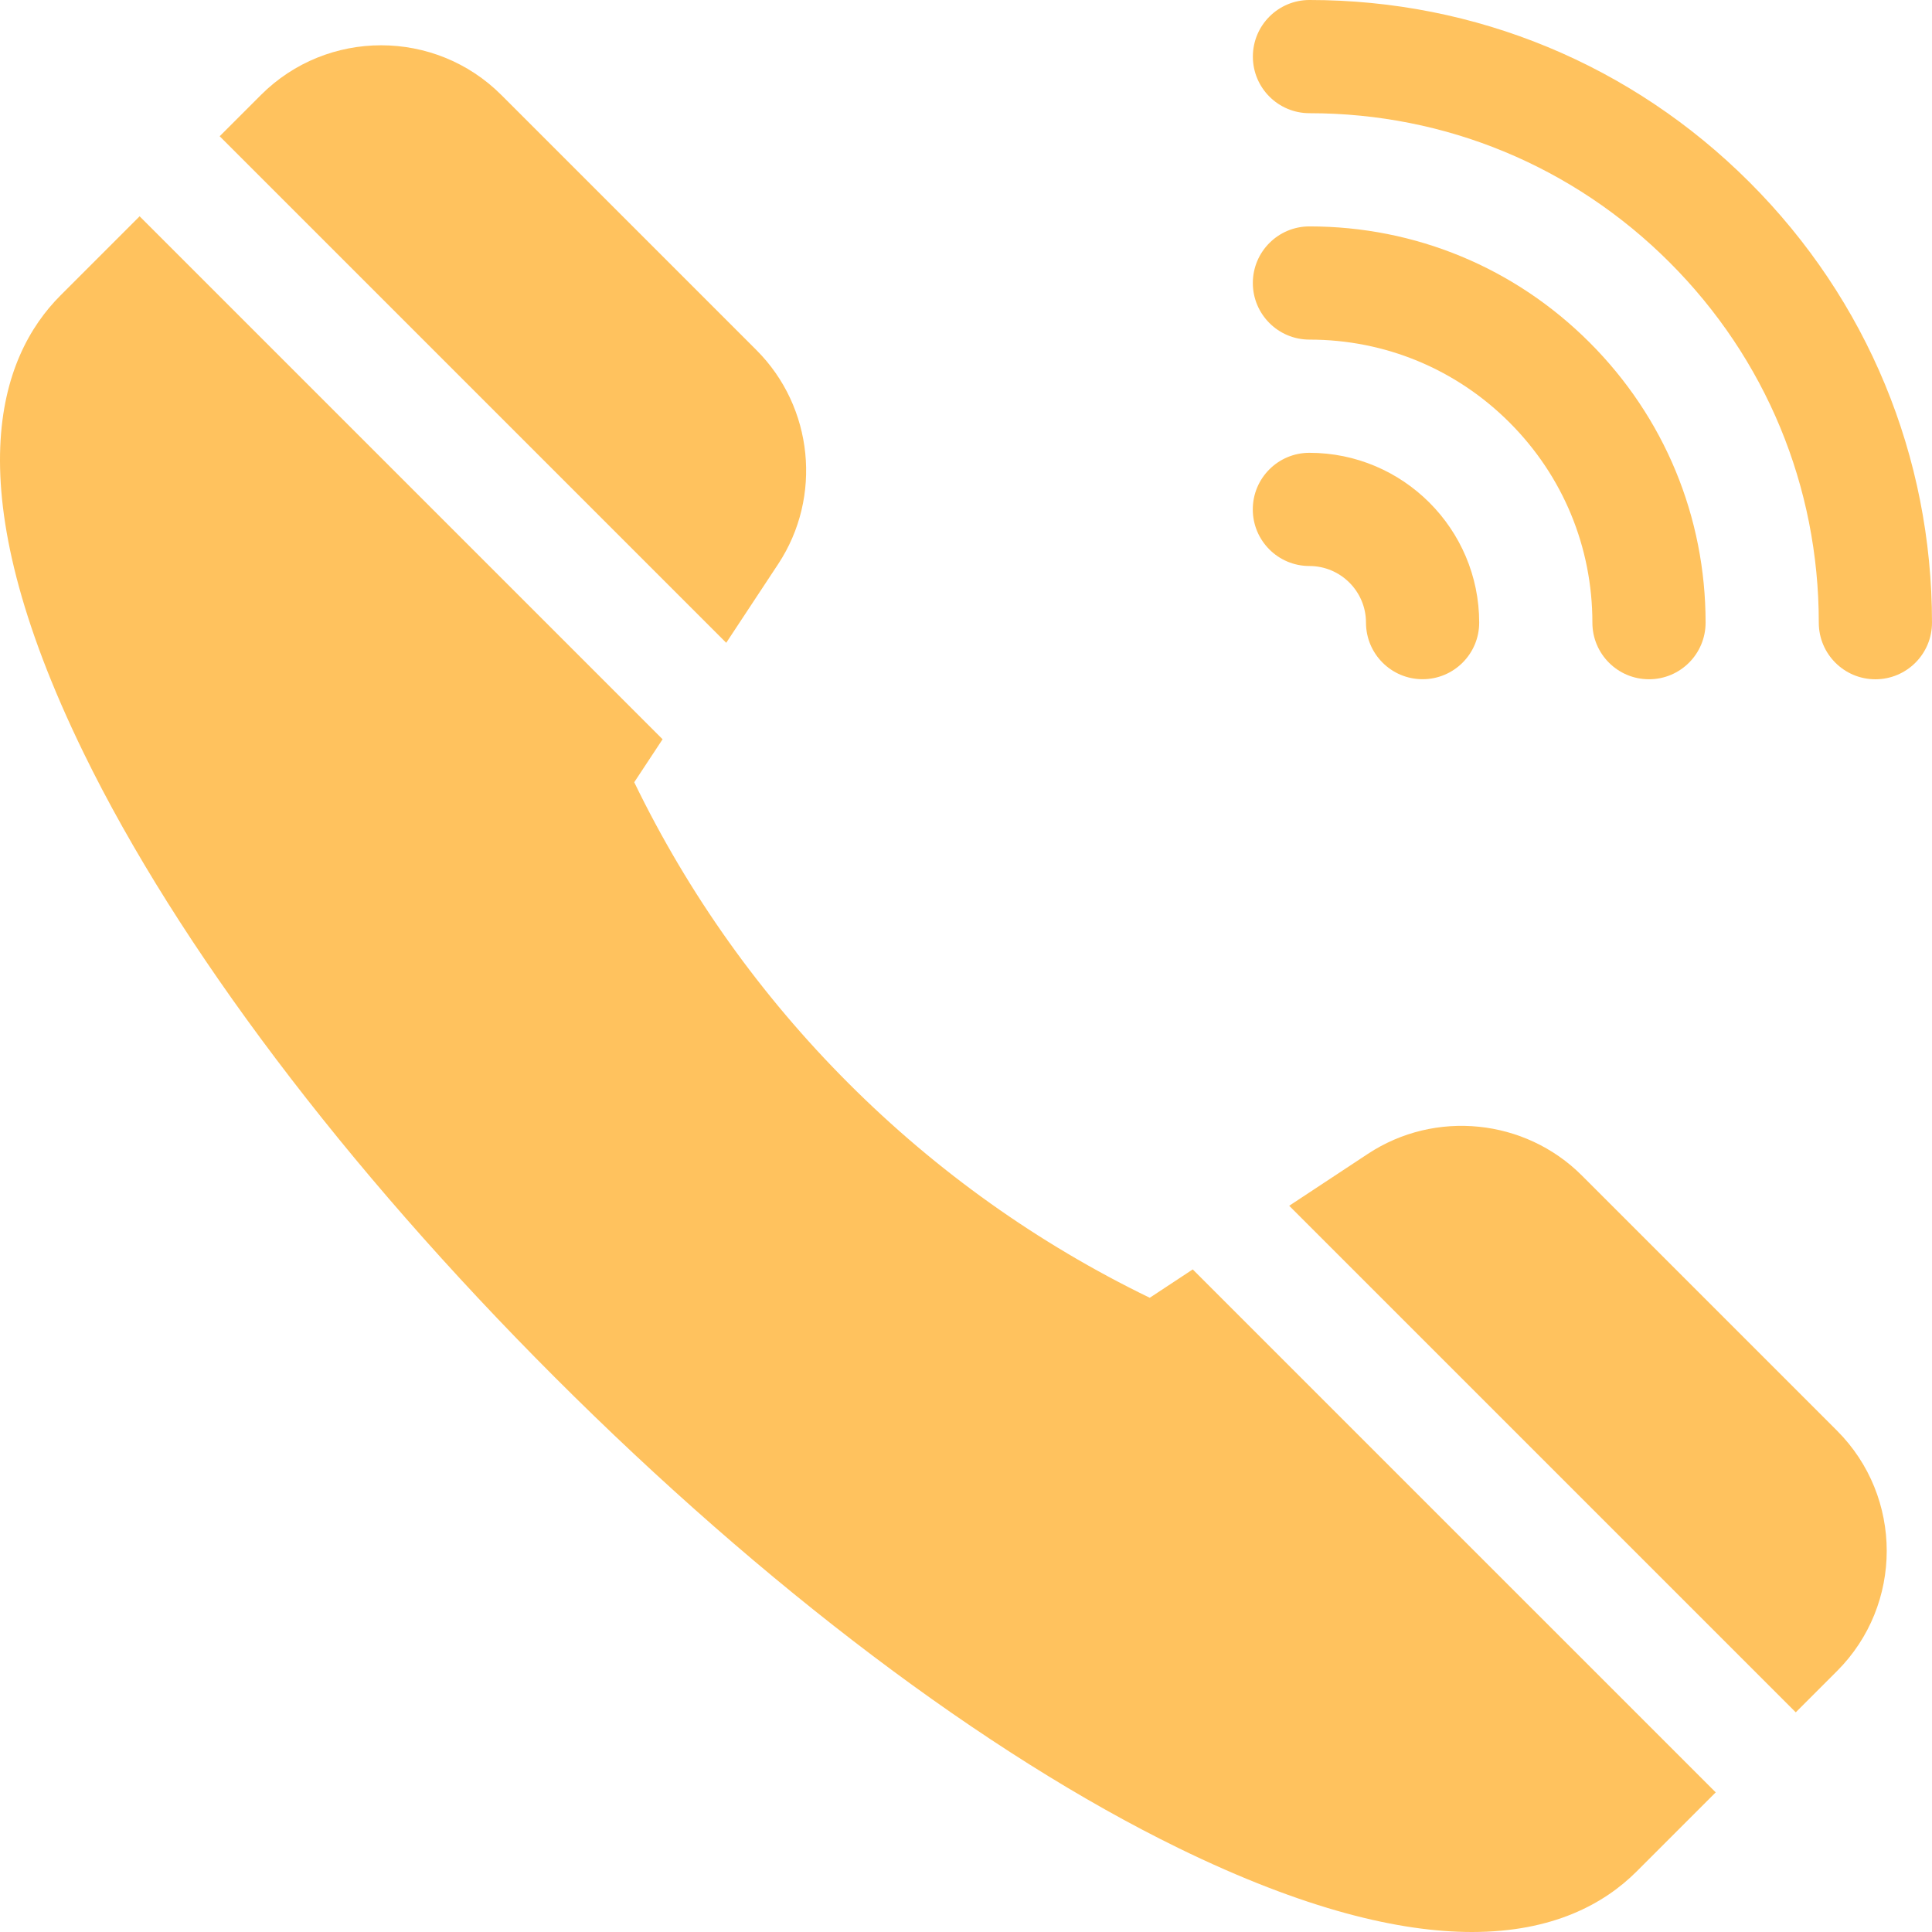
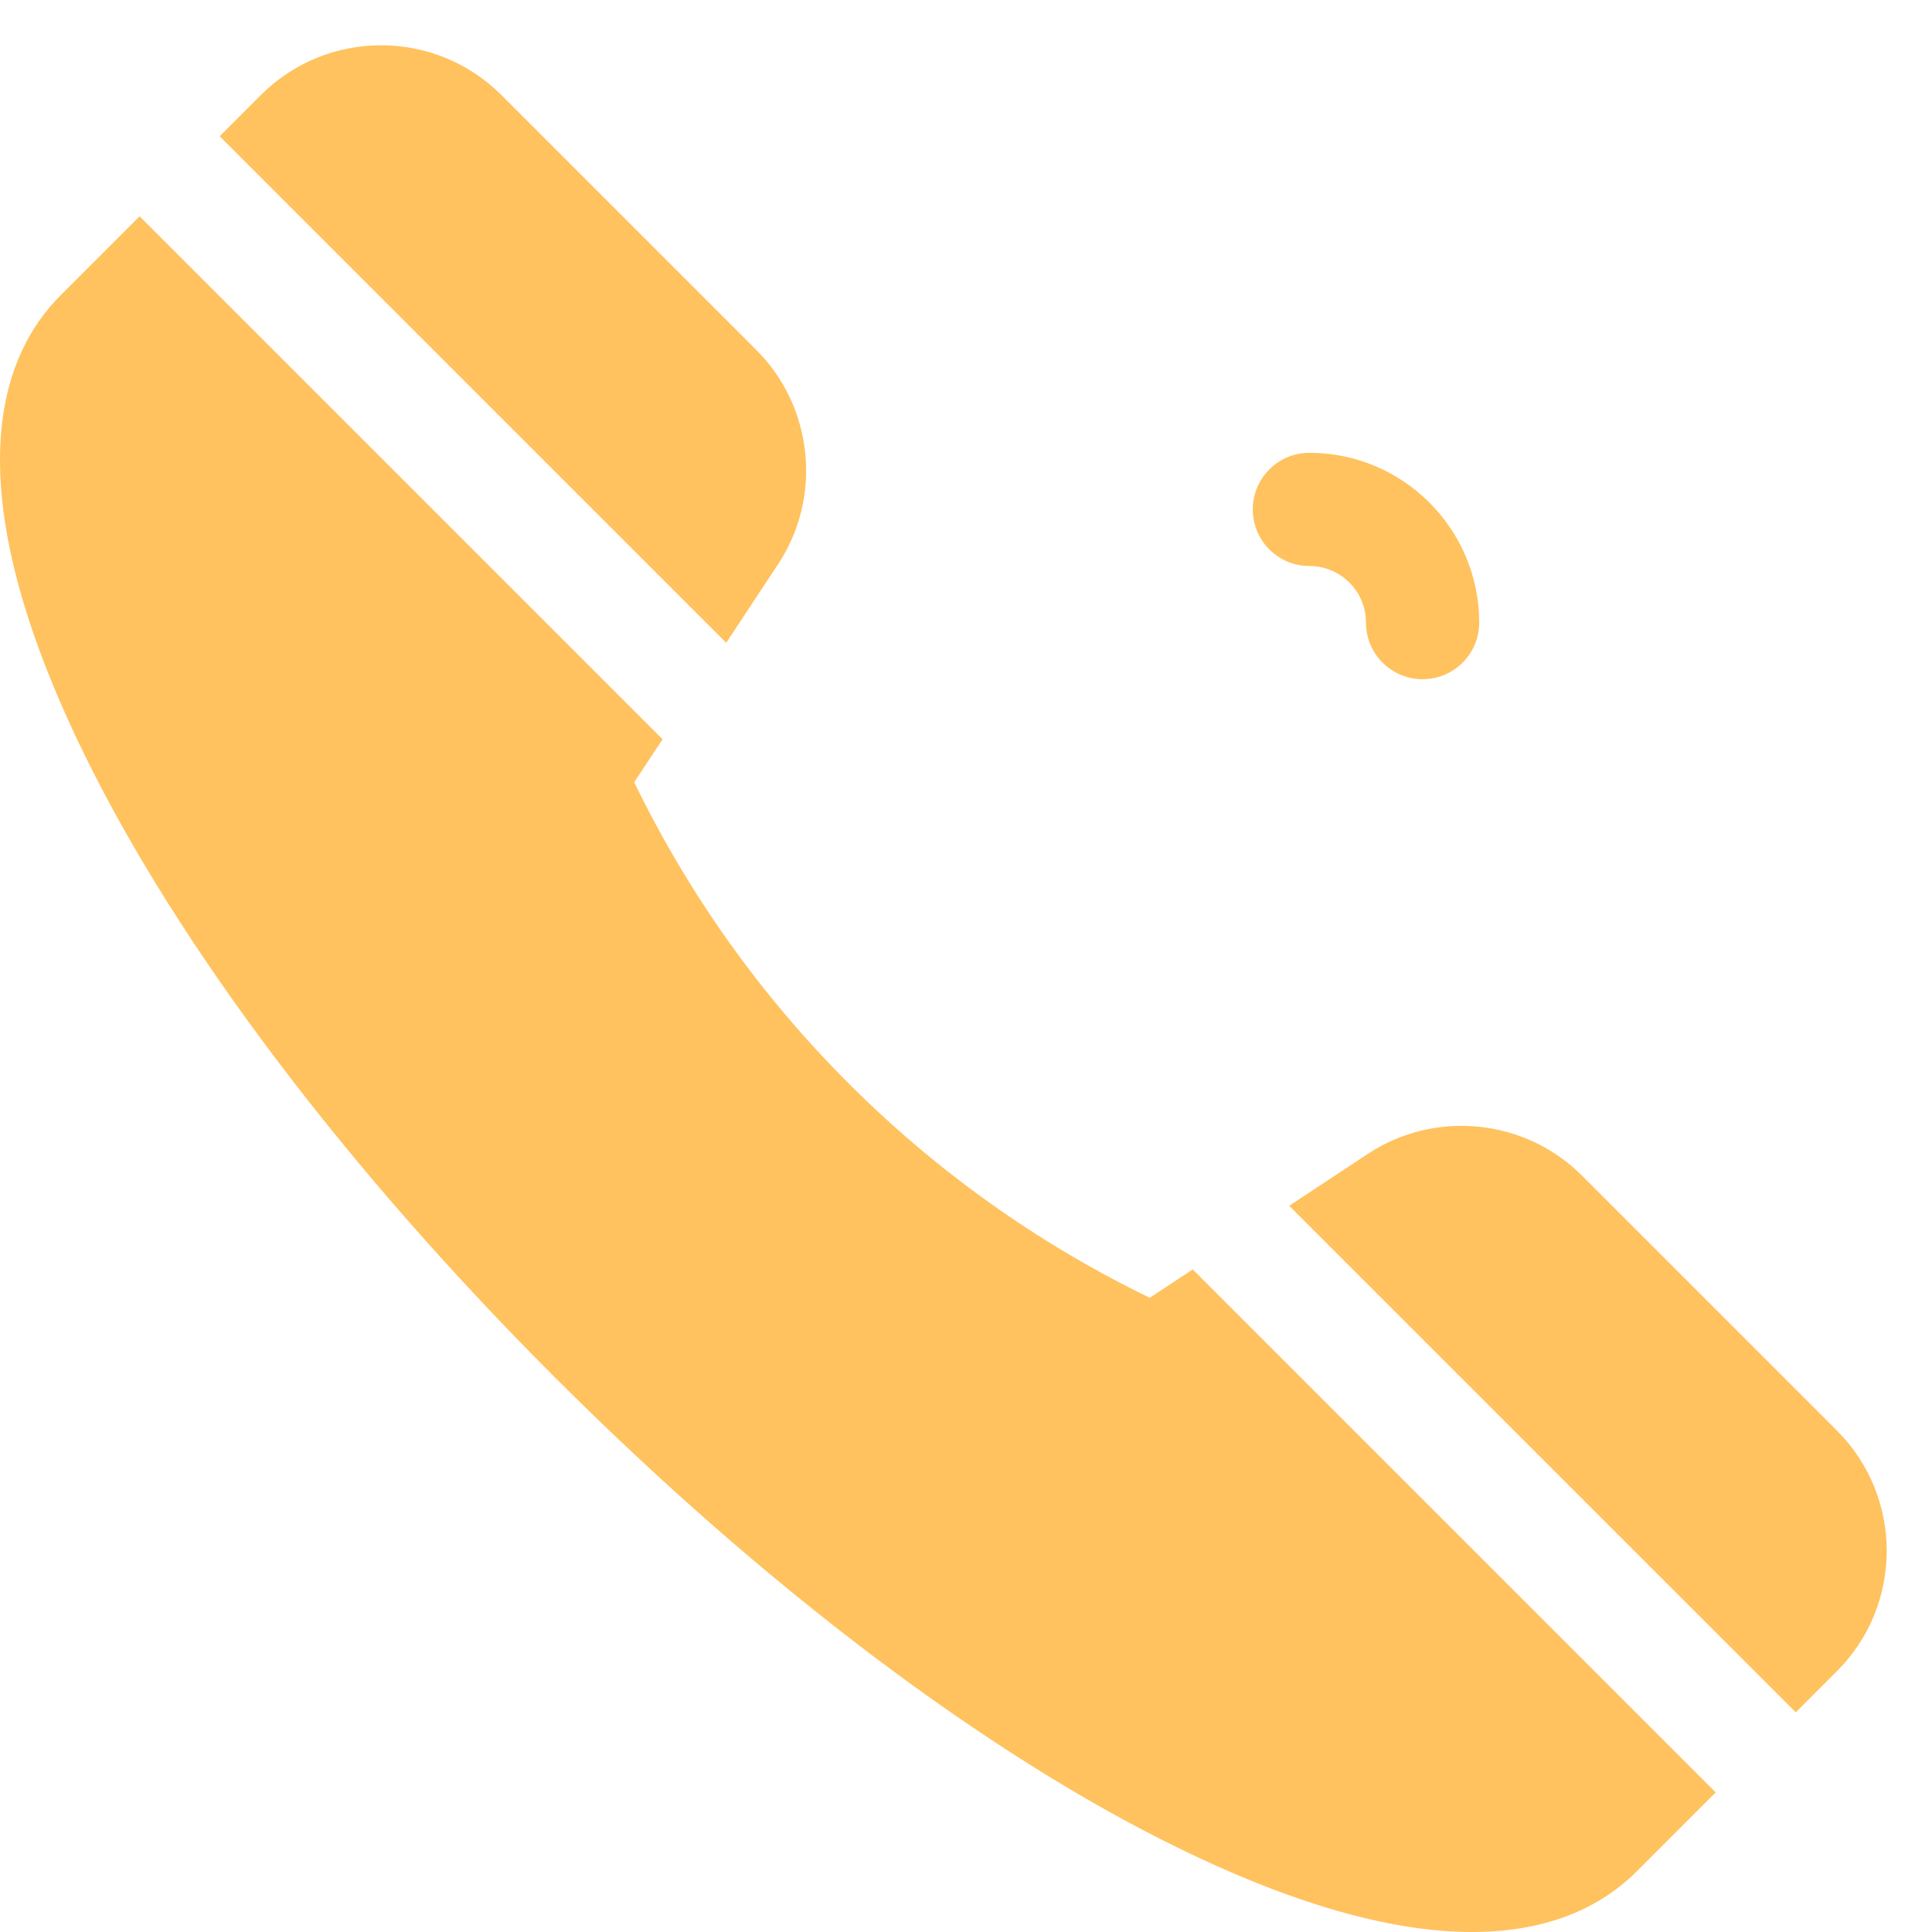
<svg xmlns="http://www.w3.org/2000/svg" xml:space="preserve" width="512" height="512" style="enable-background:new 0 0 512 512" viewBox="0 0 512 512">
-   <path fill="#ffc25e" d="M463.675 48.325C432.511 17.16 391.096 0 347.049 0h-.029c-8.284.001-14.998 6.719-14.997 15.003S338.741 30.001 347.025 30h.023c36.03 0 69.916 14.042 95.413 39.538 25.499 25.499 39.541 59.408 39.538 95.479-.001 8.284 6.715 15 14.999 15.001h.001c8.283 0 14.999-6.715 15-14.999.004-44.085-17.158-85.528-48.324-116.694z" data-original="#000000" />
-   <path fill="#ffc25e" d="M347.018 90h.01c20.018 0 38.844 7.801 53.008 21.965 14.167 14.167 21.967 33.005 21.964 53.045-.001 8.284 6.713 15.001 14.997 15.002H437c8.283 0 14.999-6.714 15-14.998.005-28.054-10.916-54.428-30.751-74.262C401.417 70.92 375.06 60 347.027 60h-.014c-8.284.001-14.999 6.718-14.998 15.002S338.733 90.001 347.018 90z" data-original="#000000" />
  <path fill="#ffc25e" d="M347.002 149.998c8.271 0 15 6.729 15 15 0 8.284 6.716 15 15 15s15-6.716 15-15c0-24.813-20.187-45-45-45-8.284 0-15 6.716-15 15s6.716 15 15 15zM419.2 311.514c-15.059-15.059-38.892-17.476-56.667-5.748l-20.881 13.776 134.243 134.242 10.931-10.931c17.566-17.566 17.566-46.148 0-63.713zM206.234 149.468c11.728-17.777 9.31-41.608-5.748-56.668L132.86 25.174c-17.565-17.565-46.149-17.565-63.714 0L58.214 36.105l134.243 134.243zm98.464 194.455c-29.635-14.373-56.453-33.46-79.807-56.813-23.352-23.353-42.439-50.171-56.813-79.807l7.516-11.392L37.002 57.318 16.051 78.269C-.221 94.54-12.36 128.801 22.21 199.622c24.936 51.086 69.261 109.813 124.808 165.36s114.273 99.871 165.359 124.808C345.756 506.083 371.01 512 390.091 512c21.403-.001 35.037-7.448 43.639-16.051l20.951-20.951L316.09 336.407z" data-original="#000000" />
</svg>